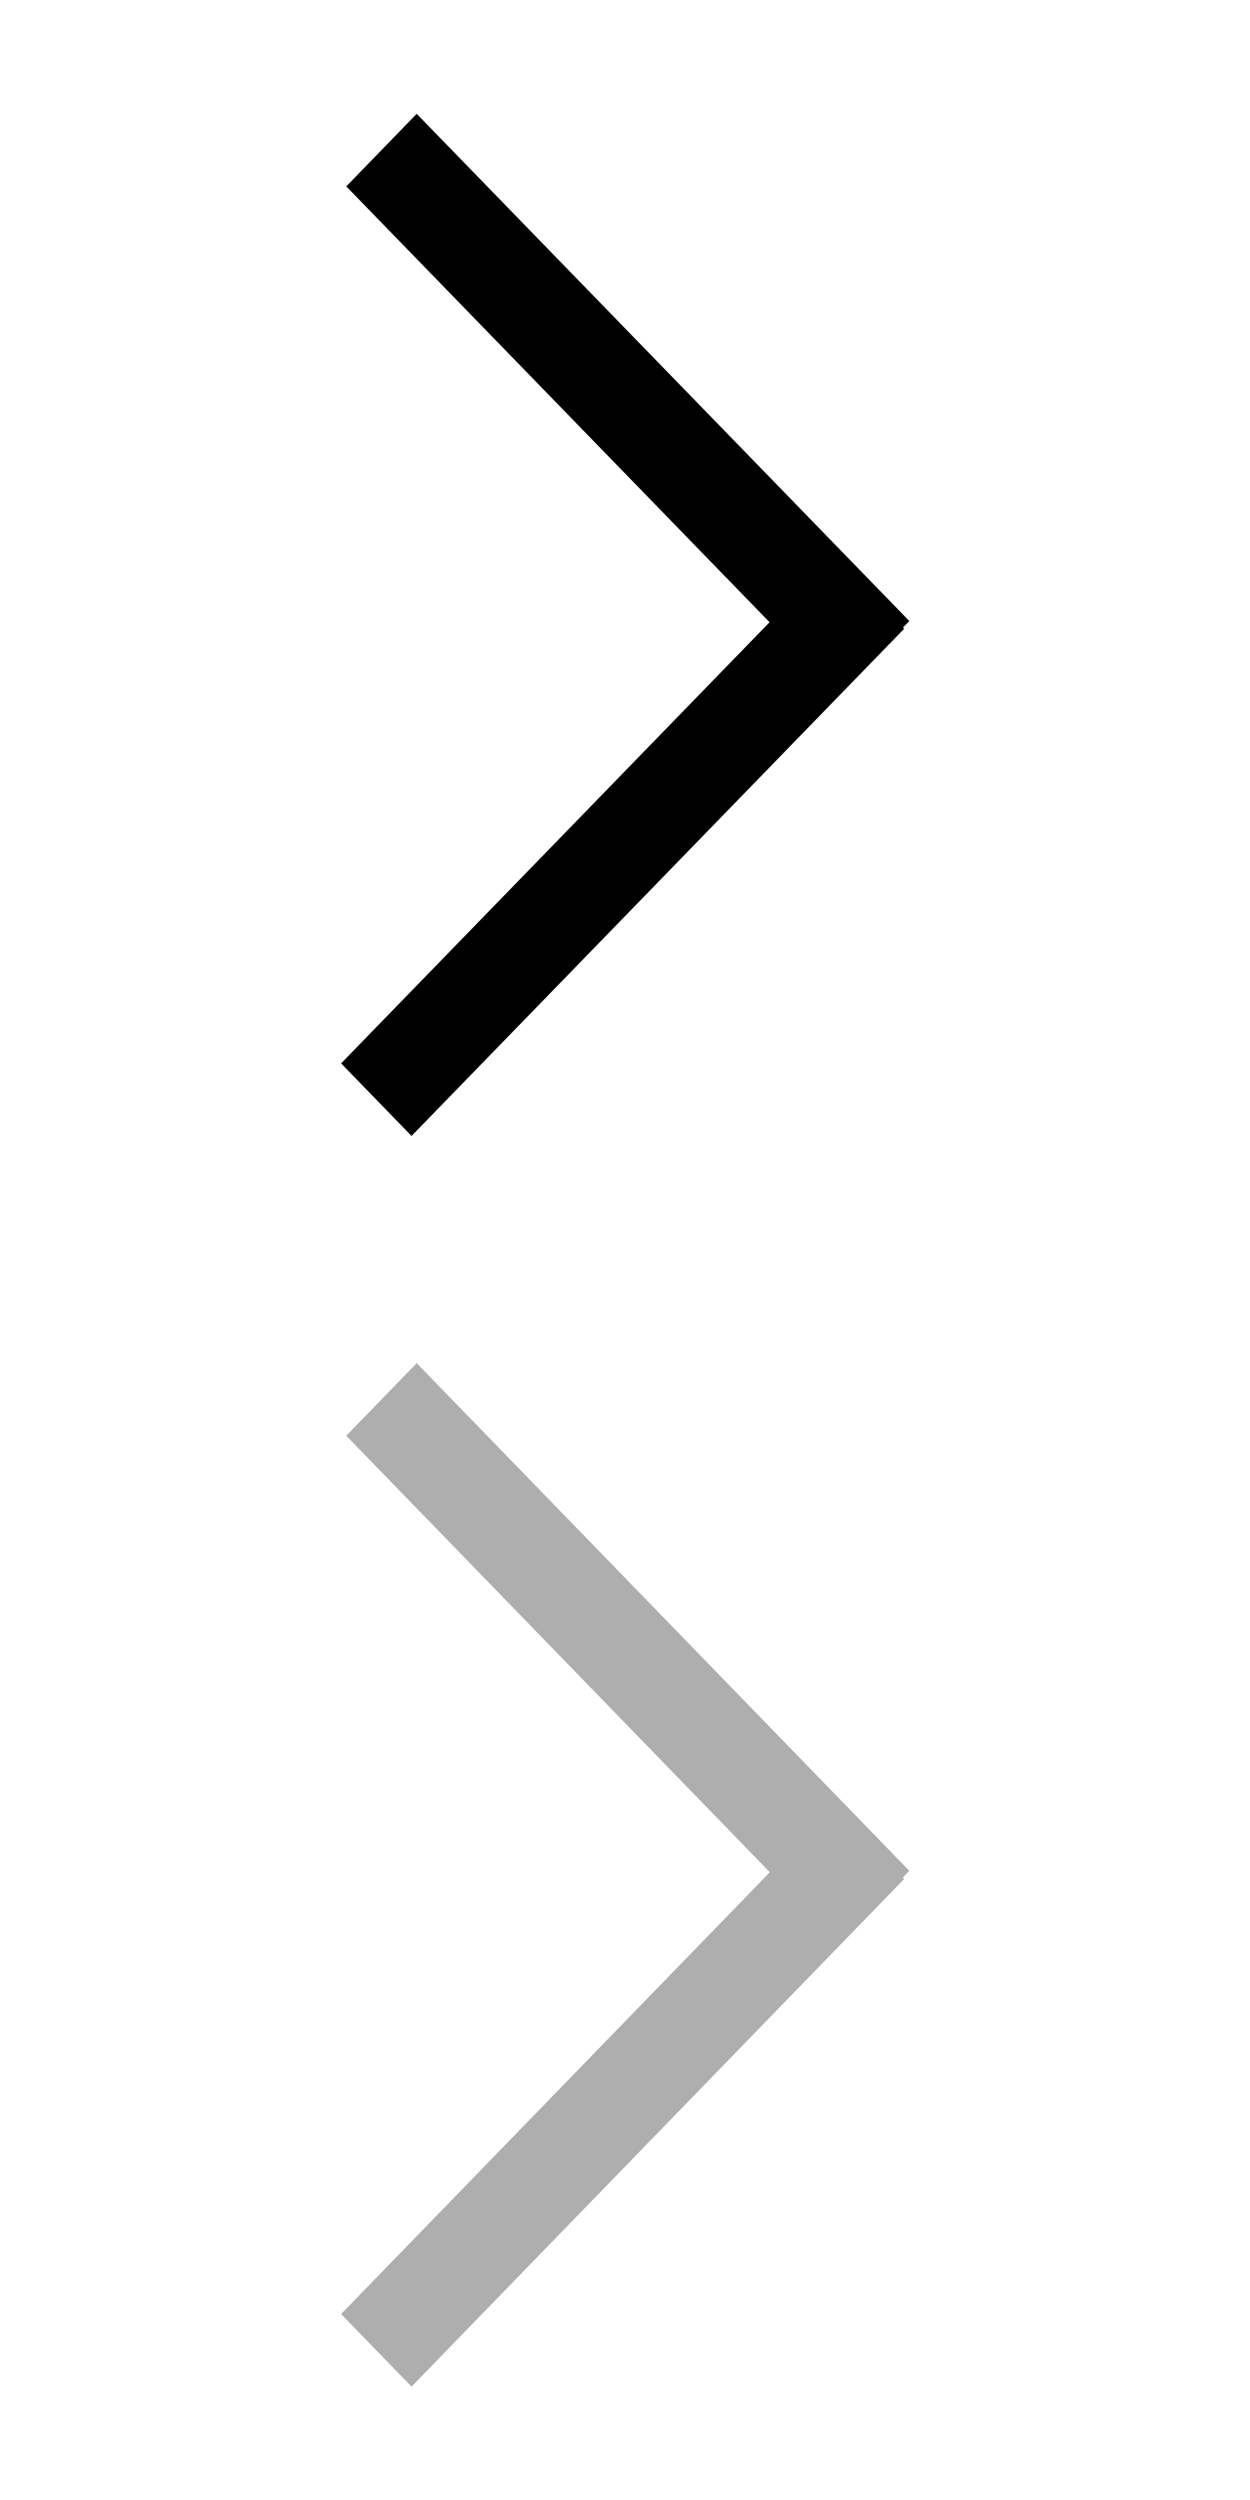
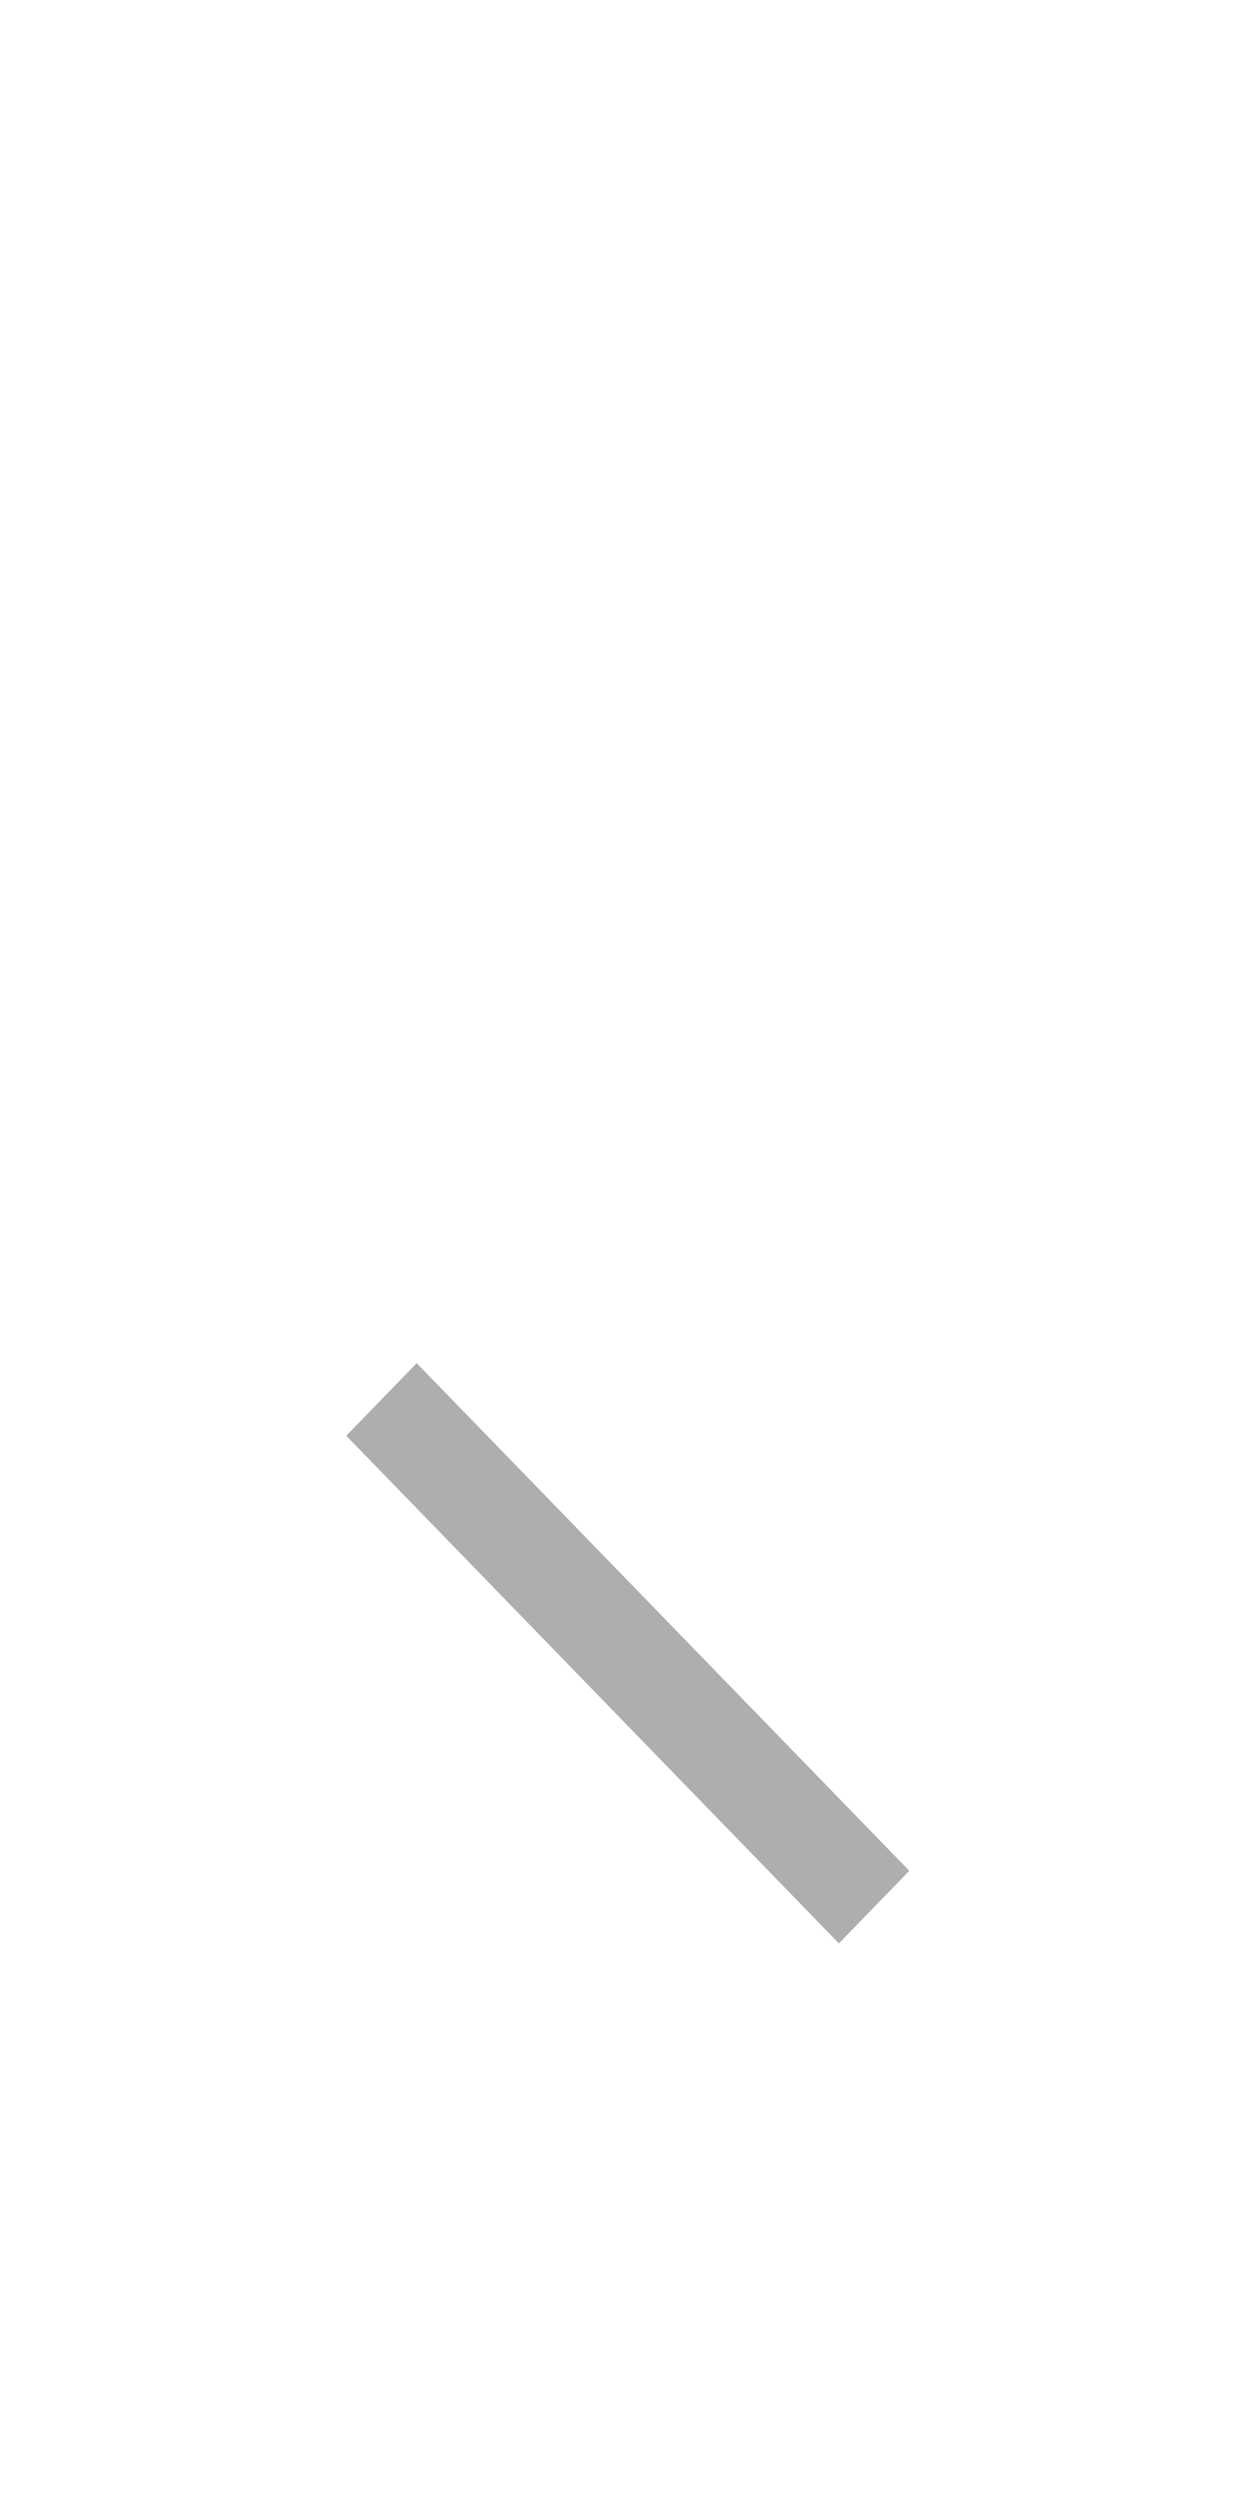
<svg xmlns="http://www.w3.org/2000/svg" id="bitmap:11-32" width="11" height="22" version="1.1" viewBox="0 0 2.91 5.821">
  <g stroke-width="1">
-     <path d="m1.953 1.615-1.147-1.181 0.164-0.169 1.147 1.181z" />
-     <path d="m2.105 1.464-1.147 1.181-0.164-0.169 1.147-1.181z" />
    <path d="m1.953 4.525-1.147-1.182 0.164-0.169 1.147 1.182z" fill="#aeaeae" />
-     <path d="m2.105 4.375-1.147 1.182-0.164-0.169 1.147-1.182z" fill="#aeaeae" />
  </g>
</svg>